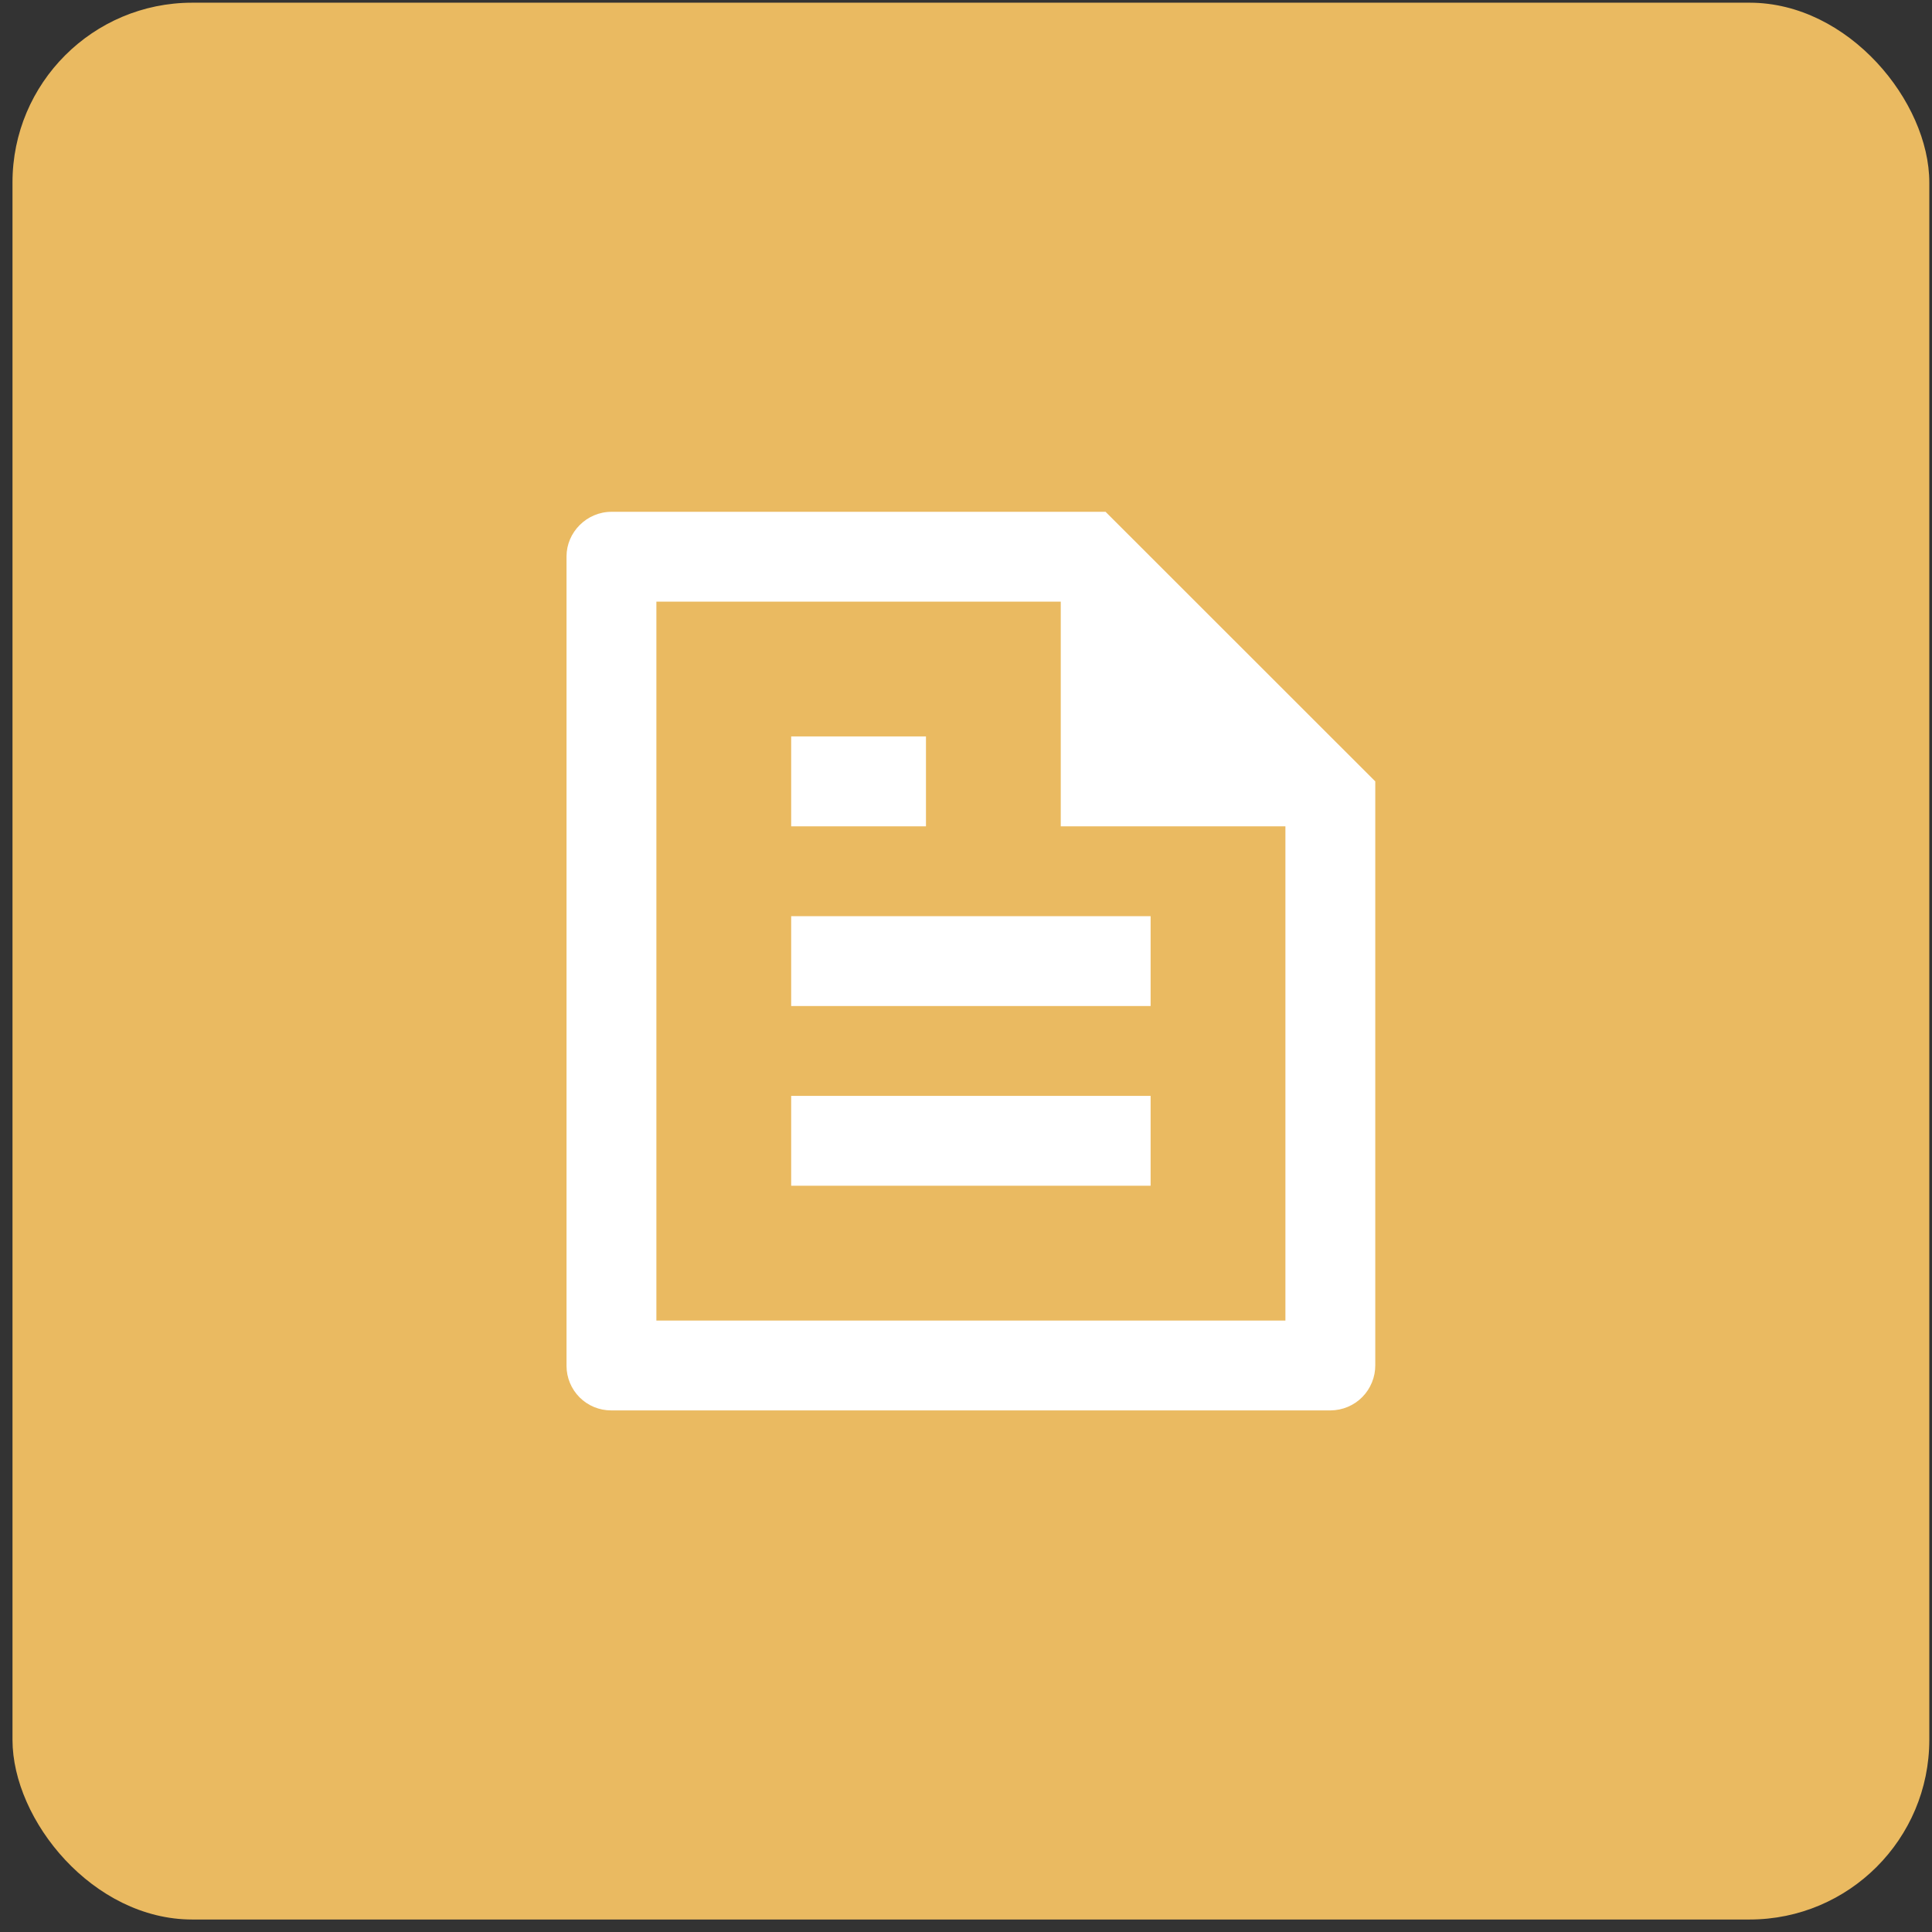
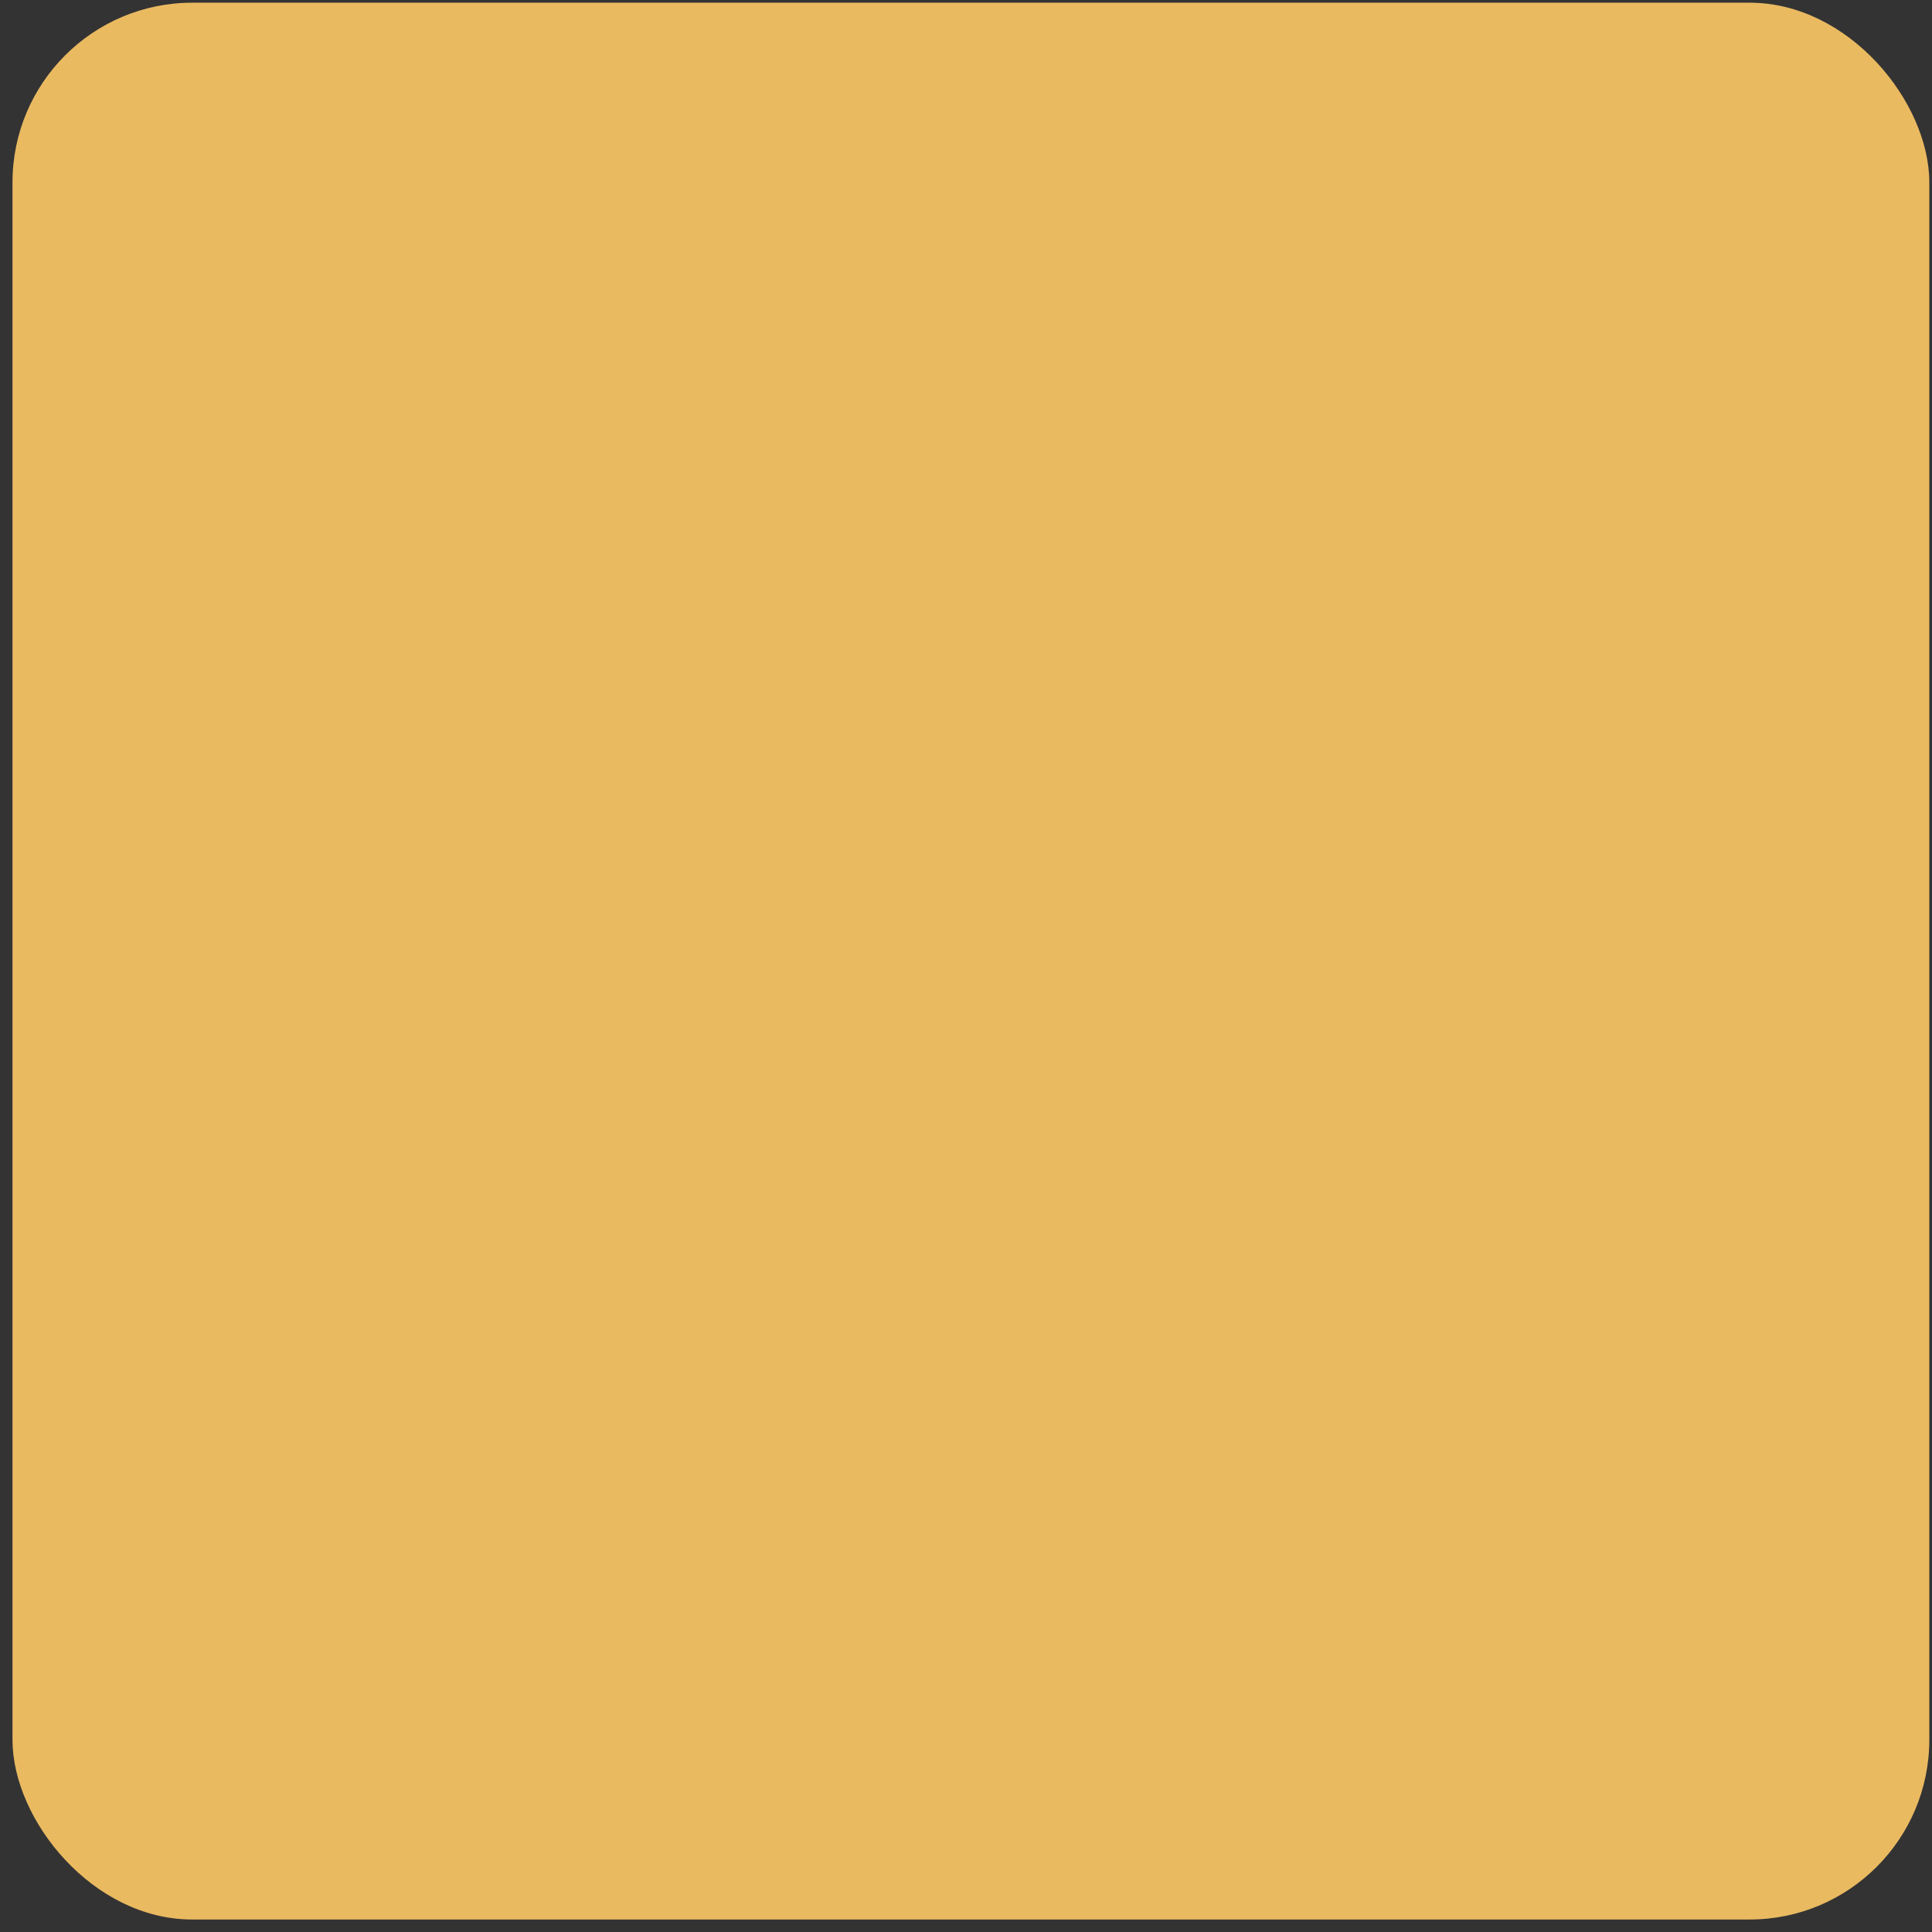
<svg xmlns="http://www.w3.org/2000/svg" width="43" height="43" viewBox="0 0 43 43" fill="none">
  <rect x="0" y="0" width="43" height="43" fill="#333333" stroke="none" />
  <rect x="0.278" y="0.06" width="42.662" height="42.662" rx="4" fill="#EABA61" />
-   <path d="M30.609 17.391V30.384C30.61 30.515 30.585 30.646 30.535 30.767C30.486 30.889 30.413 31 30.321 31.093C30.229 31.187 30.119 31.261 29.998 31.312C29.877 31.363 29.747 31.39 29.616 31.391H13.602C13.338 31.391 13.086 31.287 12.9 31.101C12.714 30.915 12.609 30.662 12.609 30.399V12.383C12.609 11.846 13.058 11.391 13.611 11.391H24.606L30.609 17.391ZM28.609 18.391H23.609V13.391H14.609V29.391H28.609V18.391ZM17.609 16.391H20.609V18.391H17.609V16.391ZM17.609 20.391H25.609V22.391H17.609V20.391ZM17.609 24.391H25.609V26.391H17.609V24.391Z" fill="white" />
</svg>